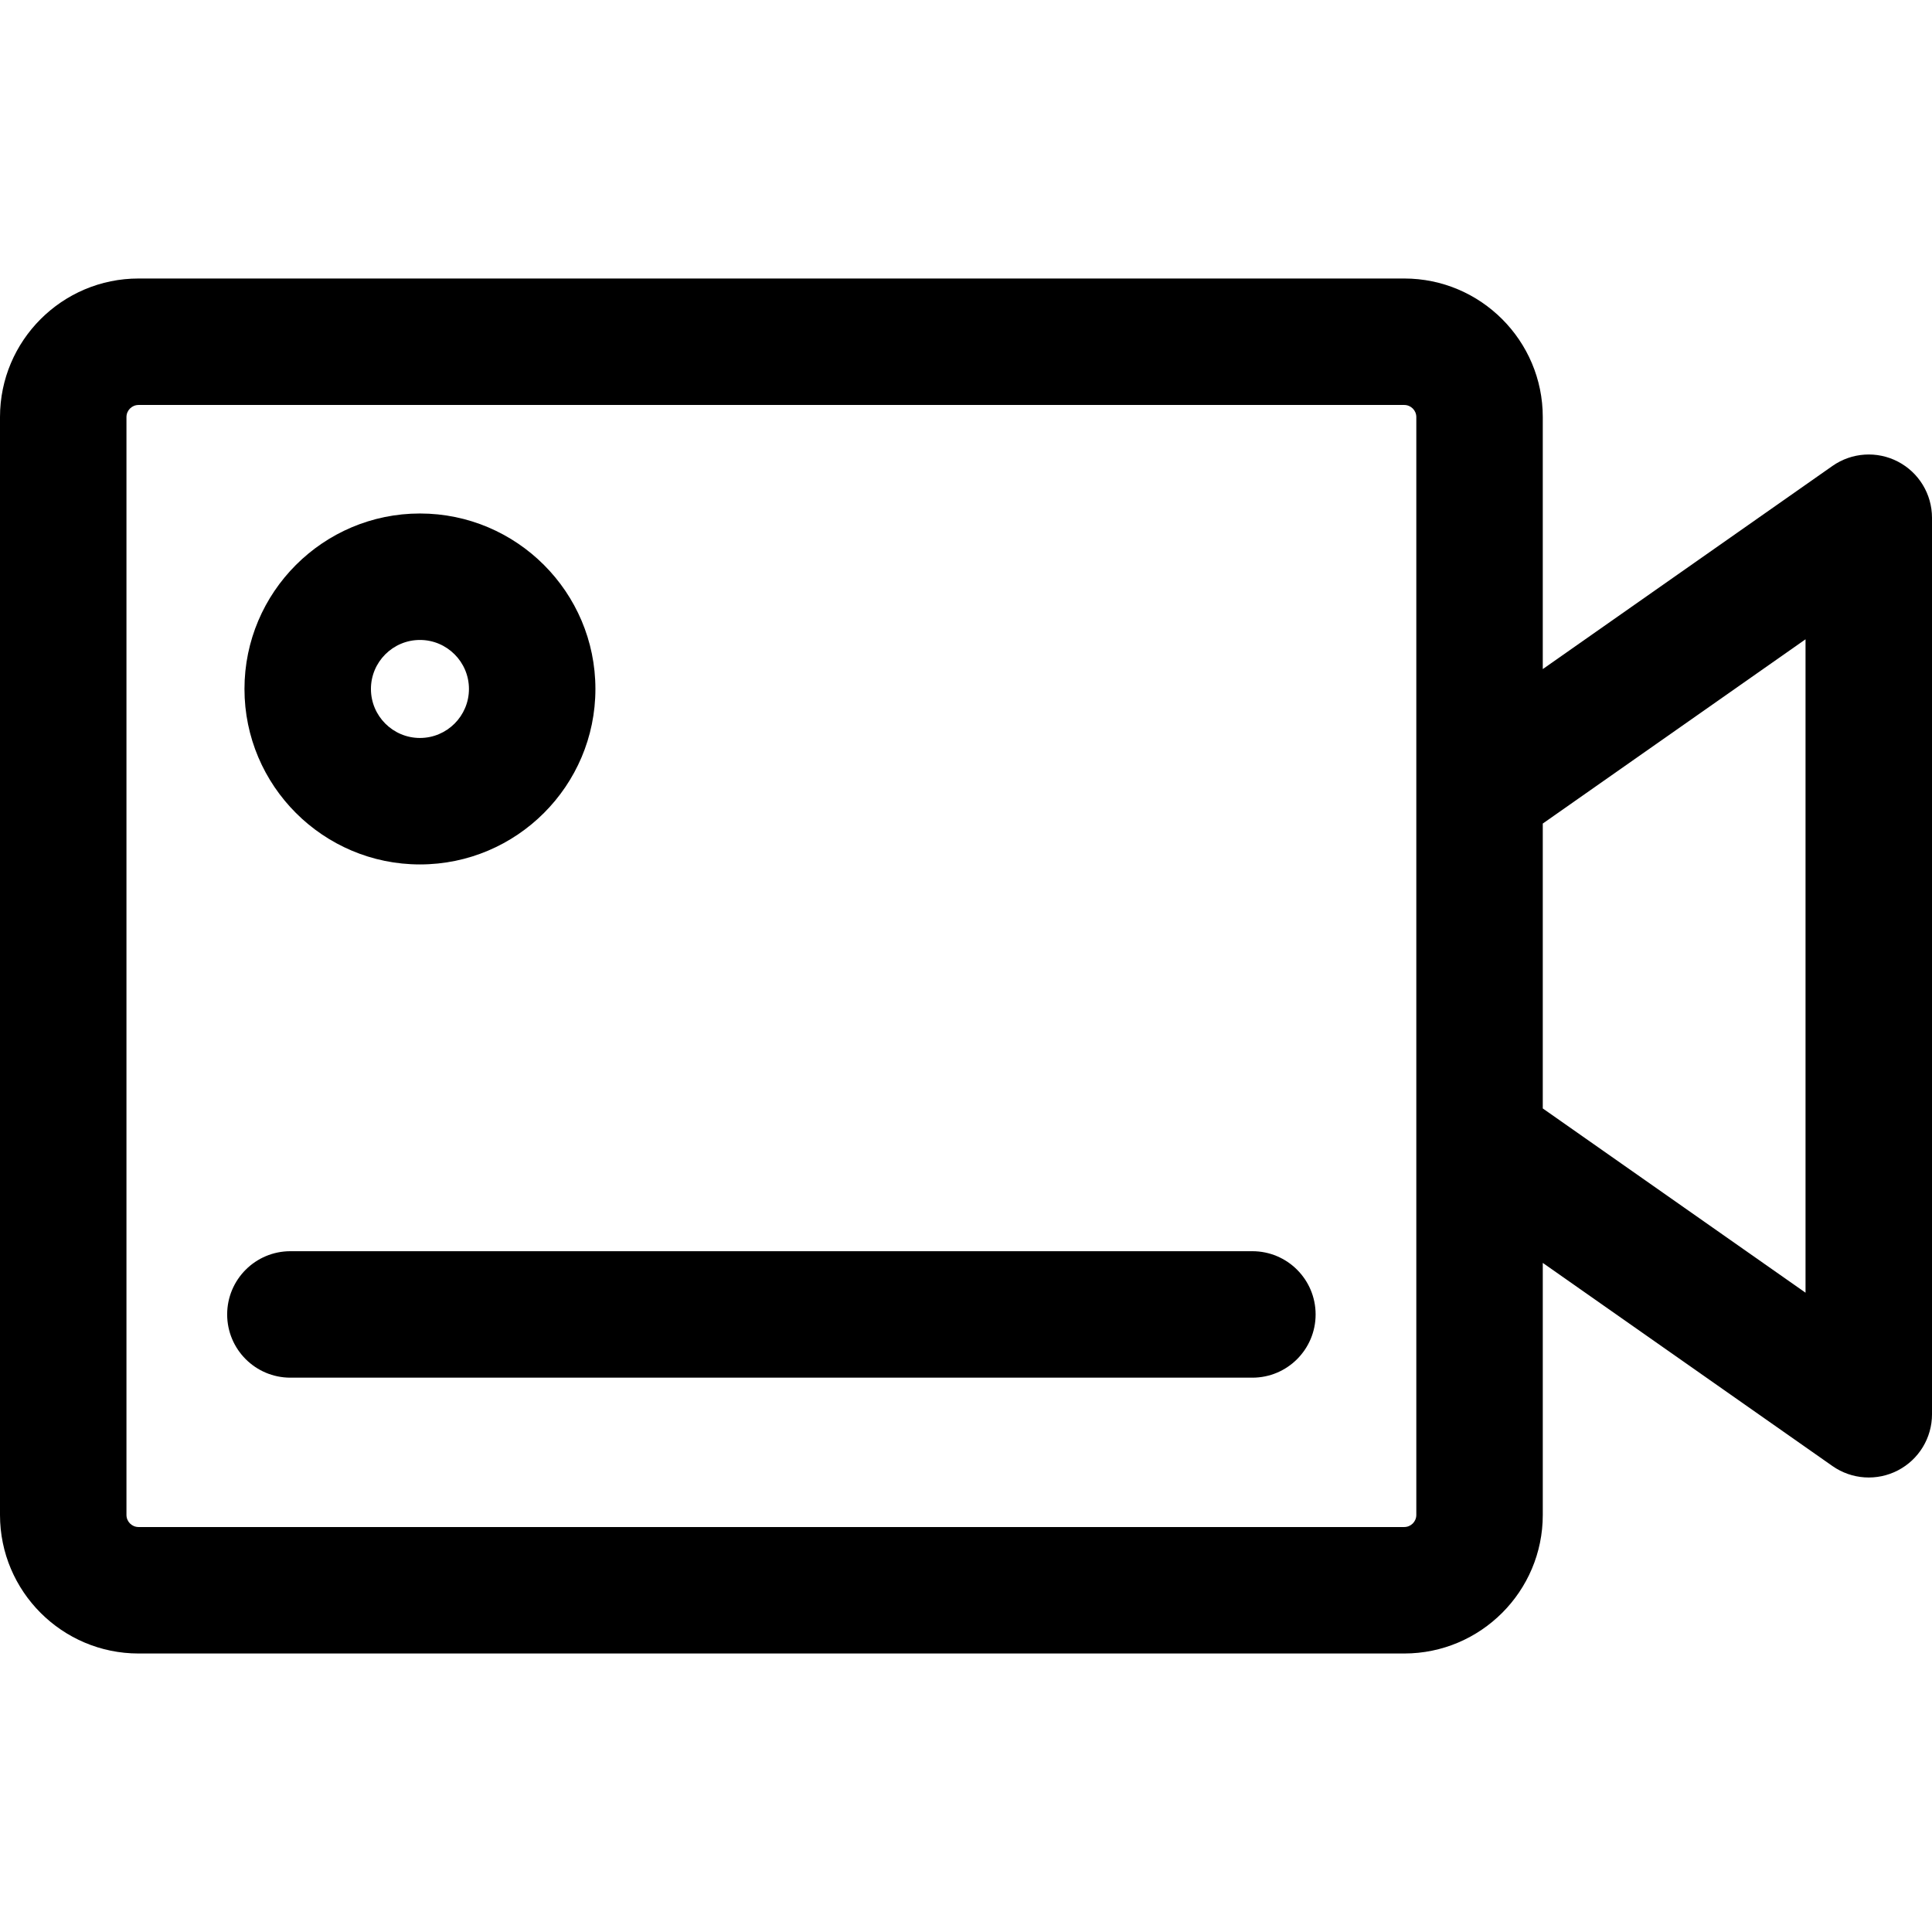
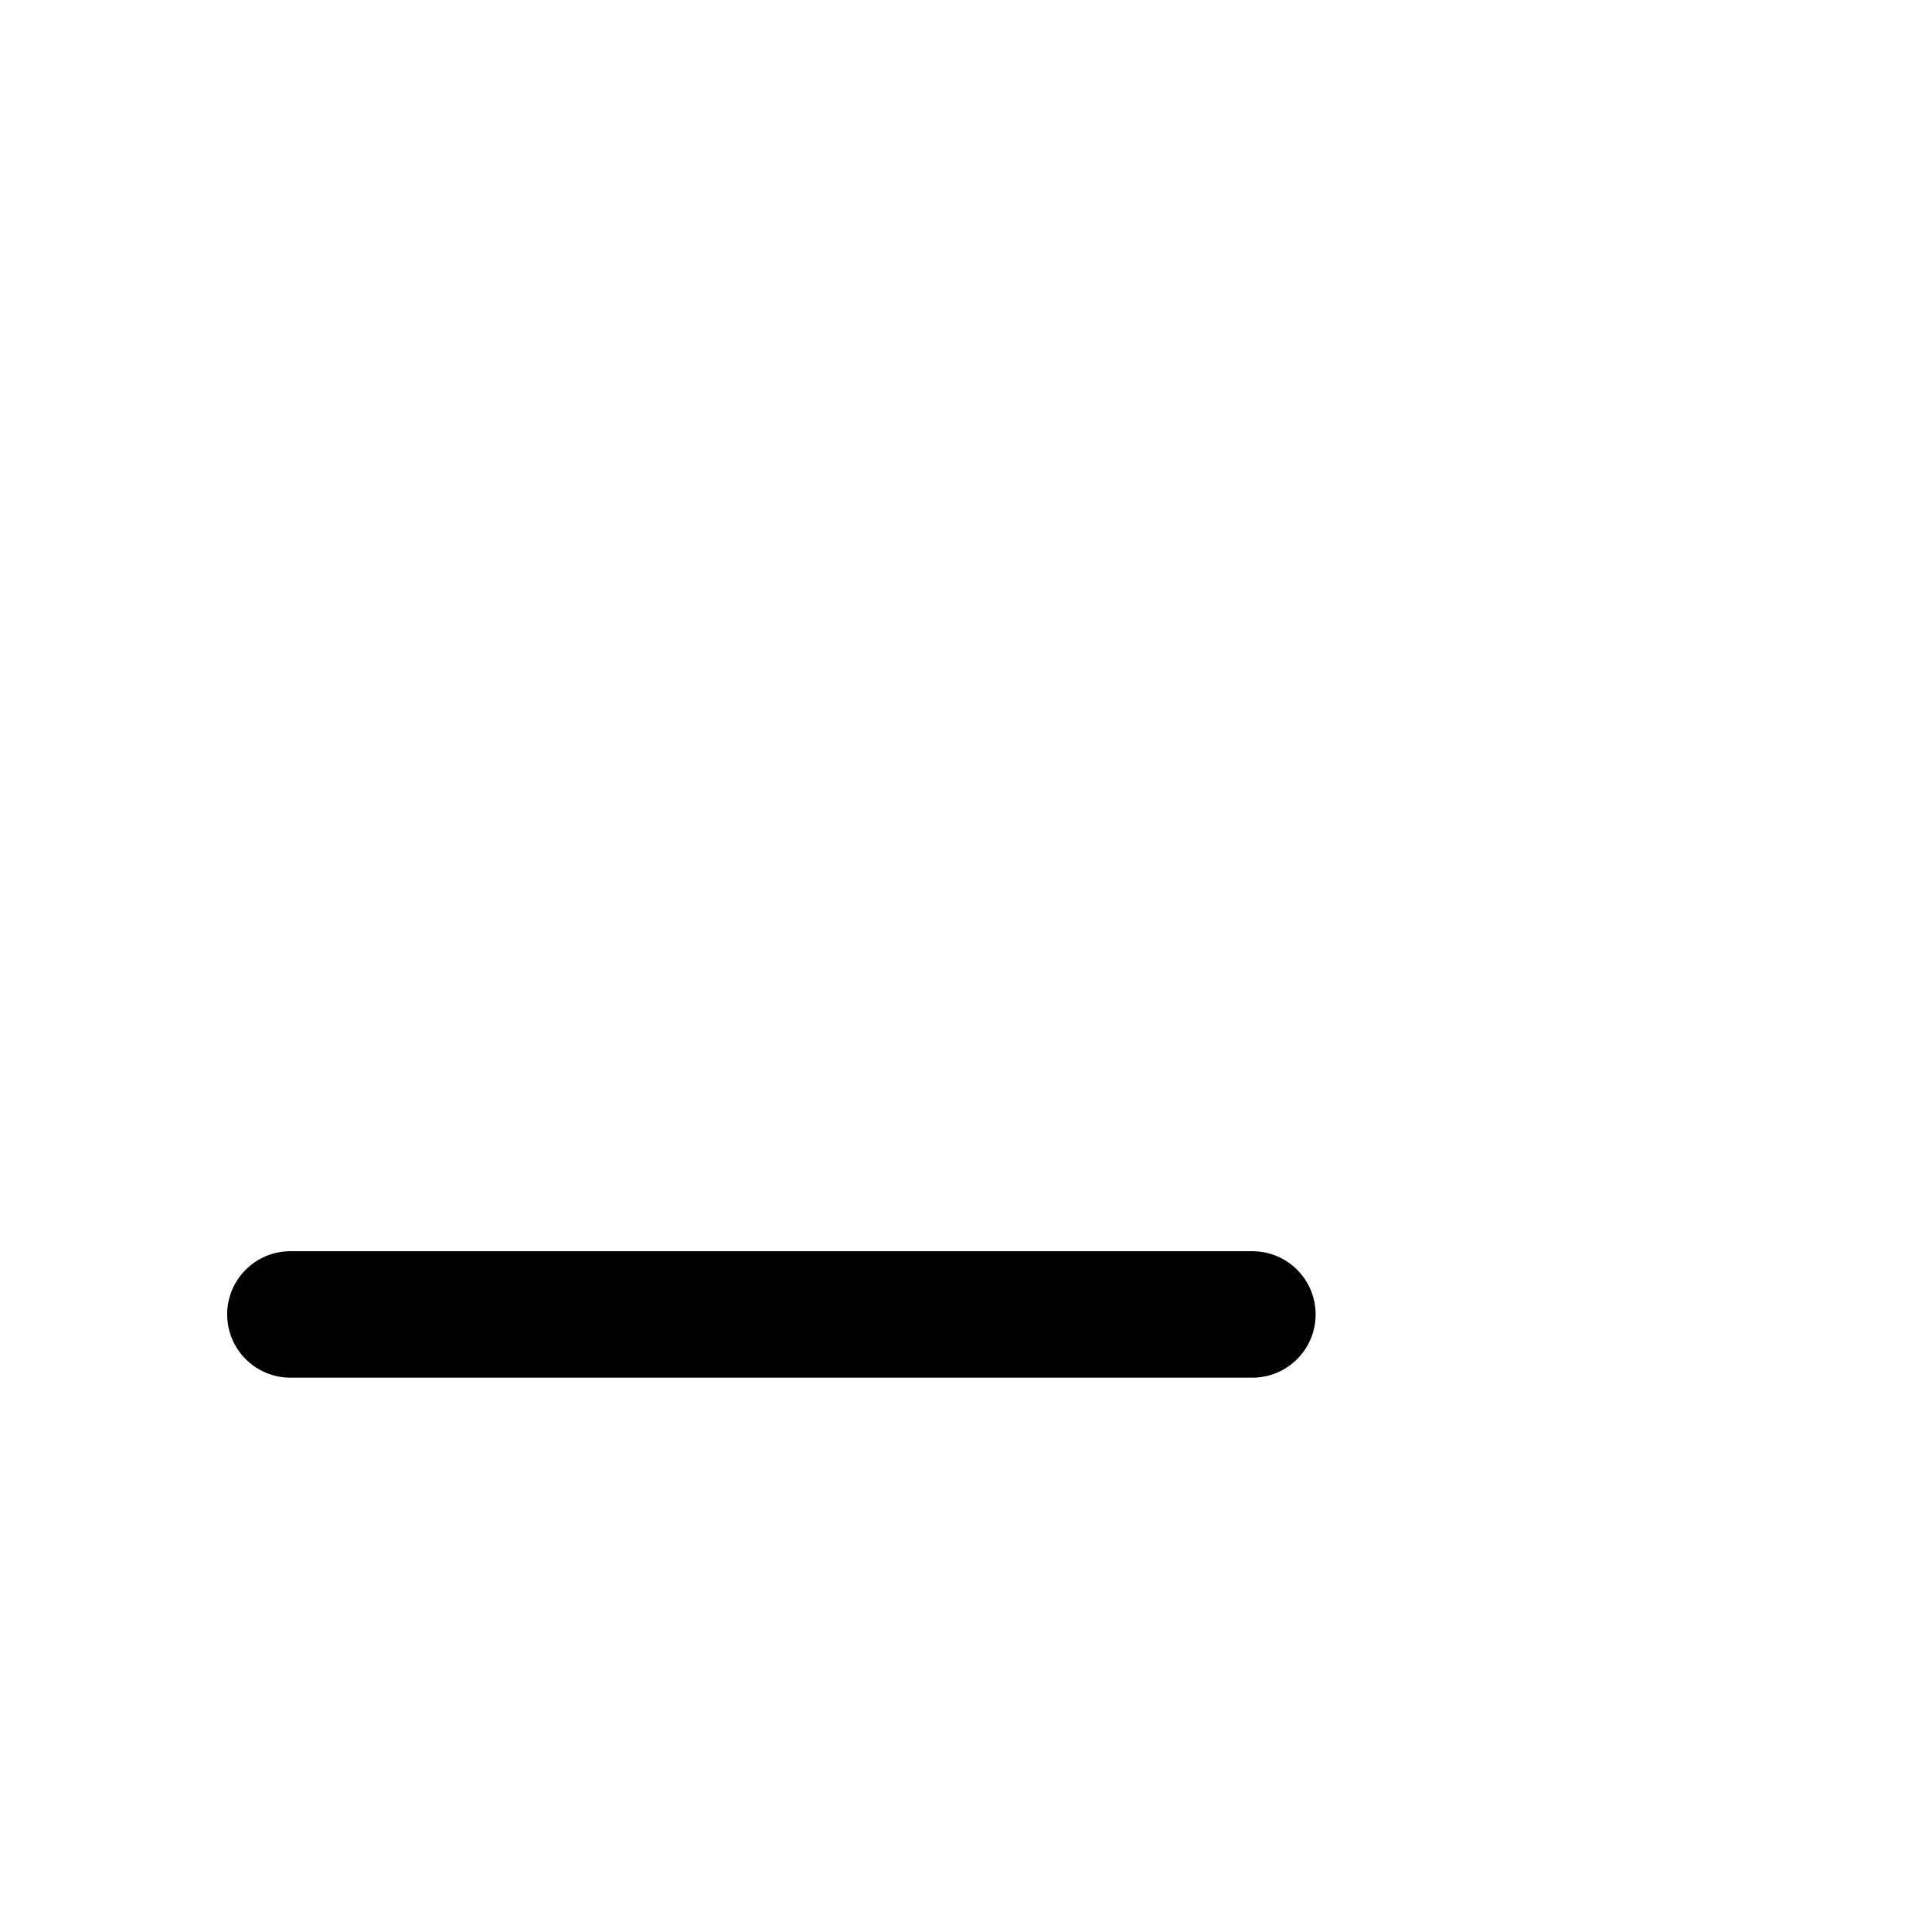
<svg xmlns="http://www.w3.org/2000/svg" fill="#000000" height="800px" width="800px" version="1.1" id="Layer_1" viewBox="0 0 458.317 458.317" xml:space="preserve">
  <g>
    <g>
      <g>
-         <path d="M99.621,205.064c22.952,0,41.625-18.673,41.625-41.626c0-22.952-18.673-41.625-41.625-41.625     c-22.953,0-41.626,18.673-41.626,41.625C57.995,186.392,76.668,205.064,99.621,205.064z M99.621,151.813     c6.41,0,11.625,5.215,11.625,11.625c0,6.41-5.215,11.626-11.625,11.626c-6.411,0-11.626-5.216-11.626-11.626     C87.995,157.029,93.21,151.813,99.621,151.813z" />
        <path d="M297.095,296.817H68.889c-8.284,0-15,6.716-15,15s6.716,15,15,15h228.206c8.284,0,15-6.716,15-15     S305.379,296.817,297.095,296.817z" />
-         <path d="M450.237,109.509c-4.964-2.582-10.953-2.187-15.534,1.026l-68.72,48.19V98.933c0-18.121-14.743-32.864-32.865-32.864     H32.865C14.743,66.068,0,80.811,0,98.933v260.452c0,18.121,14.743,32.864,32.865,32.864h300.254     c18.122,0,32.865-14.743,32.865-32.864V299.59l68.72,48.191c4.573,3.206,10.561,3.613,15.534,1.026     c4.964-2.582,8.079-7.712,8.079-13.308V122.816C458.315,117.222,455.201,112.092,450.237,109.509z M335.984,359.384     L335.984,359.384c-0.001,1.579-1.286,2.864-2.866,2.864H32.865c-1.58,0-2.865-1.285-2.865-2.864V98.933     c0-1.579,1.285-2.864,2.865-2.864h300.254c1.58,0,2.865,1.285,2.865,2.864V359.384z M428.315,306.659l-62.332-43.711v-67.581     l62.332-43.711V306.659z" />
      </g>
    </g>
  </g>
</svg>